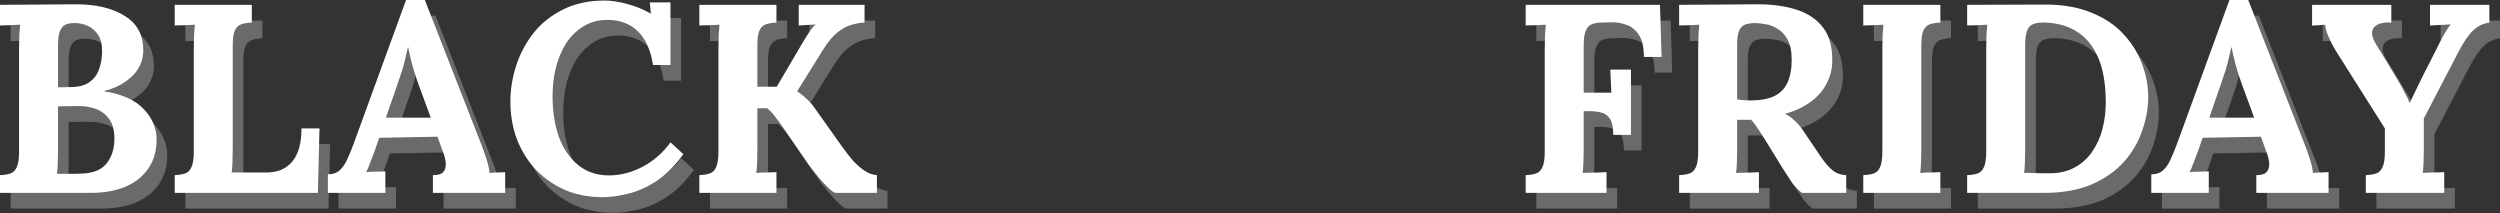
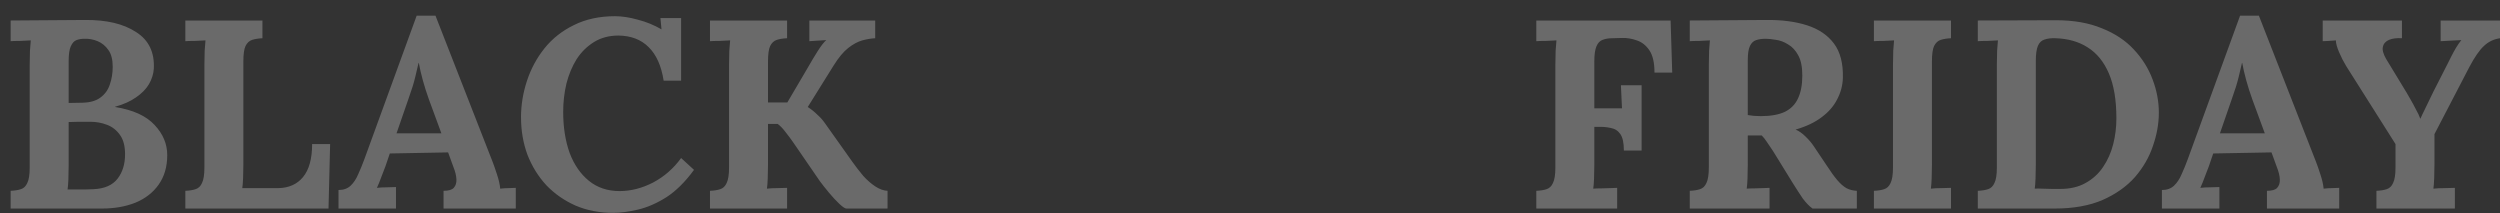
<svg xmlns="http://www.w3.org/2000/svg" width="4468" height="381" viewBox="0 0 4468 381" fill="none">
  <rect x="0" y="0" width="4468" height="381" fill="#333333" stroke="none" />
  <path d="M19.002 372.698V341.013C26.363 340.693 32.444 339.733 37.245 338.133C42.366 336.532 46.206 332.852 48.767 327.091C51.647 321.33 53.087 312.049 53.087 299.247V115.378C53.087 106.737 53.247 98.415 53.567 90.414C54.208 82.413 54.688 76.332 55.008 72.171C49.887 72.491 43.486 72.811 35.805 73.131C28.123 73.131 22.523 73.291 19.002 73.612V36.646C41.085 36.326 63.169 36.166 85.252 36.166C107.656 36.166 129.899 36.006 151.983 35.686C190.389 35.365 220.793 42.567 243.197 57.289C265.92 71.691 276.482 93.615 274.882 123.059C274.242 132.341 271.361 141.462 266.24 150.423C261.12 159.065 253.438 166.906 243.197 173.947C233.275 180.988 220.793 186.589 205.751 190.75V191.23C237.756 196.351 261.28 207.072 276.322 223.395C291.364 239.397 298.886 257.32 298.886 277.163C298.886 297.966 293.765 315.569 283.523 329.971C273.602 344.054 259.839 354.775 242.237 362.136C224.634 369.177 204.631 372.698 182.227 372.698H19.002ZM120.778 338.613C126.539 338.613 131.98 338.613 137.1 338.613C142.221 338.613 147.342 338.613 152.463 338.613C157.584 338.293 162.544 338.133 167.345 338.133C186.868 337.172 201.11 330.932 210.072 319.41C219.033 307.888 223.514 293.326 223.514 275.723C223.514 261.001 220.473 249.479 214.392 241.158C208.311 232.516 200.47 226.435 190.869 222.915C181.587 219.394 171.826 217.634 161.584 217.634C153.583 217.634 146.702 217.634 140.941 217.634C135.18 217.634 129.099 217.794 122.698 218.114V296.366C122.698 305.007 122.538 313.169 122.218 320.85C121.898 328.531 121.418 334.452 120.778 338.613ZM122.698 184.029L147.662 183.549C161.104 183.229 171.666 180.188 179.347 174.427C187.348 168.666 192.949 160.985 196.15 151.384C199.67 141.462 201.43 130.74 201.43 119.219C201.43 106.417 198.87 96.495 193.749 89.454C188.628 82.093 182.227 76.812 174.546 73.612C166.865 70.411 158.864 68.971 150.542 69.291C145.422 69.291 140.781 70.091 136.62 71.691C132.46 73.291 129.099 76.972 126.539 82.733C123.978 88.174 122.698 97.135 122.698 109.617V184.029ZM331.238 372.698V341.013C338.599 340.693 344.68 339.733 349.481 338.133C354.602 336.532 358.442 332.852 361.003 327.091C363.883 321.33 365.323 312.049 365.323 299.247V115.378C365.323 106.737 365.483 98.415 365.803 90.414C366.444 82.413 366.924 76.332 367.244 72.171C362.123 72.491 355.722 72.811 348.041 73.131C340.359 73.131 334.759 73.291 331.238 73.612V36.646H469.02V68.331C461.978 68.651 455.897 69.611 450.777 71.211C445.656 72.811 441.655 76.492 438.775 82.253C436.214 87.694 434.934 96.975 434.934 110.097V293.966C434.934 302.607 434.774 310.768 434.454 318.45C434.134 326.131 433.654 332.052 433.014 336.212H497.344C516.227 335.892 530.949 329.331 541.511 316.529C552.392 303.407 557.833 283.724 557.833 257.48H589.998L587.118 372.698H331.238ZM604.982 372.698V339.573C613.943 339.573 621.144 337.012 626.585 331.892C632.026 326.771 636.507 320.05 640.027 311.729C643.868 303.407 647.549 294.446 651.069 284.844L744.684 28.004H778.289L880.545 289.645C882.465 294.446 885.026 301.807 888.226 311.729C891.427 321.33 893.347 329.811 893.987 337.172C899.428 336.532 904.549 336.212 909.349 336.212C914.47 335.892 918.631 335.732 921.831 335.732V372.698H792.691V341.013C801.653 341.013 807.733 339.253 810.934 335.732C814.455 331.892 816.055 326.771 815.735 320.37C815.415 313.969 813.654 306.768 810.454 298.767L800.852 272.362L696.676 274.283L688.995 296.846C687.395 301.007 684.994 307.248 681.794 315.569C678.913 323.57 676.193 330.291 673.633 335.732C678.753 335.092 684.834 334.772 691.875 334.772C699.237 334.452 704.517 334.292 707.718 334.292V372.698H604.982ZM708.678 238.277H788.851L766.767 178.268C762.606 166.746 758.926 155.224 755.725 143.702C752.525 131.861 750.125 121.459 748.524 112.497H748.044C746.764 117.938 744.844 126.1 742.283 136.981C739.723 147.863 735.722 160.825 730.281 175.867L708.678 238.277ZM1186.08 144.182C1181.92 117.618 1172.96 97.615 1159.2 84.173C1145.76 70.731 1127.83 63.85 1105.43 63.53C1088.79 63.53 1074.22 67.371 1061.74 75.052C1049.26 82.733 1038.86 92.975 1030.54 105.776C1022.54 118.578 1016.46 133.141 1012.3 149.463C1008.45 165.786 1006.53 182.588 1006.53 199.871C1006.53 227.395 1010.38 251.879 1018.06 273.323C1026.06 294.446 1037.58 311.088 1052.62 323.25C1067.66 335.412 1085.91 341.493 1107.35 341.493C1127.51 341.493 1147.52 336.372 1167.36 326.131C1187.2 315.569 1203.85 301.007 1217.29 282.444L1240.33 303.567C1224.65 325.011 1208.17 341.333 1190.88 352.535C1173.6 363.417 1156.64 370.778 1140 374.618C1123.67 378.459 1108.95 380.379 1095.83 380.379C1071.18 380.379 1048.78 376.059 1028.62 367.417C1008.45 358.456 991.012 346.294 976.29 330.932C961.887 315.249 950.686 297.166 942.684 276.683C935.003 255.88 931.163 233.476 931.163 209.473C931.163 187.709 934.683 166.106 941.724 144.663C948.765 123.219 959.167 103.856 972.929 86.573C987.011 68.971 1004.61 55.049 1025.74 44.807C1046.86 34.245 1071.34 28.965 1099.19 28.965C1111.67 28.965 1125.27 31.045 1140 35.206C1155.04 39.046 1169.12 44.807 1182.24 52.488L1180.32 32.325H1217.29V144.182H1186.08ZM1268.88 372.698V341.013C1276.25 340.693 1282.33 339.733 1287.13 338.133C1292.25 336.532 1296.09 332.852 1298.65 327.091C1301.53 321.33 1302.97 312.049 1302.97 299.247V115.378C1302.97 106.737 1303.13 98.415 1303.45 90.414C1304.09 82.413 1304.57 76.332 1304.89 72.171C1299.77 72.491 1293.37 72.811 1285.69 73.131C1278.01 73.131 1272.4 73.291 1268.88 73.612V36.646H1406.67V68.331C1399.62 68.651 1393.54 69.611 1388.42 71.211C1383.3 72.811 1379.3 76.492 1376.42 82.253C1373.86 87.694 1372.58 96.975 1372.58 110.097V183.068H1407.15L1444.11 120.179C1449.55 110.577 1455.31 100.976 1461.39 91.374C1467.47 81.773 1472.6 75.212 1476.76 71.691C1471.64 72.011 1466.19 72.331 1460.43 72.651C1454.67 72.971 1450.03 73.291 1446.51 73.612V36.646H1564.13V68.331C1557.09 68.651 1549.41 69.931 1541.09 72.171C1533.09 74.412 1524.76 78.892 1516.12 85.613C1507.48 92.334 1498.68 102.896 1489.72 117.298L1443.63 191.23C1450.03 195.39 1455.63 199.871 1460.43 204.672C1465.55 209.153 1470.04 214.113 1473.88 219.554L1523.32 289.165C1529.72 298.126 1536.29 306.608 1543.01 314.609C1550.05 322.29 1557.25 328.531 1564.61 333.332C1571.97 338.133 1579.17 340.693 1586.21 341.013V372.698H1512.28C1509.72 372.378 1505.56 369.498 1499.8 364.057C1494.04 358.616 1487.96 352.055 1481.56 344.374C1475.16 336.692 1469.72 329.811 1465.23 323.73L1417.71 254.6C1413.55 248.519 1408.91 242.278 1403.78 235.877C1398.98 229.476 1394.34 224.675 1389.86 221.474H1372.58V293.966C1372.58 302.607 1372.42 310.928 1372.1 318.93C1371.78 326.931 1371.3 333.012 1370.66 337.172C1375.78 336.532 1382.18 336.212 1389.86 336.212C1397.86 335.892 1403.46 335.732 1406.67 335.732V372.698H1268.88ZM2745.68 372.698V341.013C2753.04 340.693 2759.12 339.733 2763.92 338.133C2769.04 336.532 2772.88 332.852 2775.44 327.091C2778.32 321.33 2779.76 312.049 2779.76 299.247V115.378C2779.76 106.737 2779.92 98.415 2780.24 90.414C2780.88 82.413 2781.36 76.332 2781.68 72.171C2776.56 72.491 2770.16 72.811 2762.48 73.131C2754.8 73.131 2749.2 73.291 2745.68 73.612V36.646H2985.71L2988.59 129.78H2956.91C2956.91 112.177 2953.87 98.895 2947.79 89.934C2941.71 80.973 2934.19 75.052 2925.22 72.171C2916.26 68.971 2907.46 67.531 2898.82 67.85L2881.54 68.331C2874.82 68.331 2869.06 69.291 2864.25 71.211C2859.45 72.811 2855.77 76.652 2853.21 82.733C2850.65 88.494 2849.37 97.615 2849.37 110.097V193.63H2898.82L2896.9 152.344H2933.87V269.002H2902.18C2902.18 255.56 2900.1 245.798 2895.94 239.717C2891.78 233.636 2886.02 229.956 2878.66 228.676C2871.62 227.075 2863.77 226.435 2855.13 226.755H2849.37V293.966C2849.37 302.607 2849.21 310.928 2848.89 318.93C2848.57 326.931 2848.09 333.012 2847.45 337.172C2850.97 336.852 2855.61 336.692 2861.37 336.692C2867.14 336.372 2872.74 336.212 2878.18 336.212C2883.94 335.892 2887.94 335.732 2890.18 335.732V372.698H2745.68ZM3019.94 372.698V341.013C3027.3 340.693 3033.38 339.733 3038.18 338.133C3043.3 336.532 3047.14 332.852 3049.7 327.091C3052.58 321.33 3054.02 312.049 3054.02 299.247V115.378C3054.02 106.737 3054.18 98.415 3054.5 90.414C3055.14 82.413 3055.62 76.332 3055.94 72.171C3050.82 72.491 3044.42 72.811 3036.74 73.131C3029.06 73.131 3023.46 73.291 3019.94 73.612V36.646C3042.66 36.326 3065.38 36.166 3088.11 36.166C3110.83 36.166 3133.56 36.006 3156.28 35.686C3184.44 35.365 3208.93 38.566 3229.73 45.287C3250.53 52.008 3266.54 62.89 3277.74 77.932C3288.94 92.975 3294.22 113.298 3293.58 138.902C3293.26 152.344 3289.9 165.146 3283.5 177.308C3277.42 189.469 3268.14 200.191 3255.65 209.473C3243.49 218.754 3227.97 226.115 3209.09 231.556C3215.17 234.116 3221.09 238.277 3226.85 244.038C3232.93 249.799 3238.05 255.88 3242.21 262.281L3264.78 295.886C3271.82 306.768 3278.06 315.409 3283.5 321.81C3288.94 328.211 3294.38 333.012 3299.82 336.212C3305.26 339.093 3311.5 340.693 3318.54 341.013V372.698H3239.33C3233.57 368.537 3227.81 362.616 3222.05 354.935C3216.61 346.934 3210.69 337.813 3204.29 327.571L3168.76 269.962C3164.6 263.561 3160.92 258.12 3157.72 253.639C3154.84 249.159 3151.8 245.318 3148.6 242.118C3143.48 242.118 3139.16 242.118 3135.64 242.118C3132.12 242.118 3128.11 242.118 3123.63 242.118V293.486C3123.63 302.447 3123.47 310.928 3123.15 318.93C3122.83 326.931 3122.35 333.012 3121.71 337.172C3125.23 336.852 3129.71 336.692 3135.16 336.692C3140.6 336.372 3145.88 336.212 3151 336.212C3156.44 335.892 3160.28 335.732 3162.52 335.732V372.698H3019.94ZM3146.68 207.552C3164.6 207.552 3179 204.992 3189.88 199.871C3200.77 194.43 3208.61 186.429 3213.41 175.867C3218.53 164.986 3221.09 151.384 3221.09 135.061C3221.09 119.699 3218.69 107.697 3213.89 99.055C3209.09 90.094 3203.01 83.533 3195.65 79.372C3188.6 74.892 3181.4 72.171 3174.04 71.211C3166.68 69.931 3160.6 69.291 3155.8 69.291C3149.08 69.291 3143.32 70.091 3138.52 71.691C3133.72 73.291 3130.03 76.812 3127.47 82.253C3124.91 87.694 3123.63 96.015 3123.63 107.217V205.632C3127.15 205.952 3130.83 206.432 3134.68 207.072C3138.52 207.392 3142.52 207.552 3146.68 207.552ZM3486.83 68.331C3479.79 68.651 3473.71 69.611 3468.59 71.211C3463.47 72.811 3459.47 76.492 3456.59 82.253C3454.03 87.694 3452.75 96.975 3452.75 110.097V293.966C3452.75 302.607 3452.59 310.928 3452.27 318.93C3451.95 326.931 3451.47 333.012 3450.83 337.172C3455.95 336.532 3462.35 336.212 3470.03 336.212C3478.03 335.892 3483.63 335.732 3486.83 335.732V372.698H3349.05V341.013C3356.41 340.693 3362.49 339.733 3367.29 338.133C3372.42 336.532 3376.26 332.852 3378.82 327.091C3381.7 321.33 3383.14 312.049 3383.14 299.247V115.378C3383.14 106.737 3383.3 98.415 3383.62 90.414C3384.26 82.413 3384.74 76.332 3385.06 72.171C3379.94 72.491 3373.54 72.811 3365.85 73.131C3358.17 73.131 3352.57 73.291 3349.05 73.612V36.646H3486.83V68.331ZM3534.71 341.013C3542.07 340.693 3548.15 339.733 3552.95 338.133C3558.07 336.532 3561.91 332.852 3564.47 327.091C3567.35 321.33 3568.79 312.049 3568.79 299.247V115.378C3568.79 106.737 3568.95 98.415 3569.27 90.414C3569.91 82.413 3570.39 76.332 3570.71 72.171C3565.59 72.491 3559.19 72.811 3551.51 73.131C3543.83 73.131 3538.23 73.291 3534.71 73.612V36.646L3674.41 36.166C3706.09 36.166 3733.46 40.966 3756.5 50.568C3779.86 59.849 3798.91 72.491 3813.63 88.494C3828.67 104.496 3839.87 122.419 3847.23 142.262C3854.6 161.785 3858.28 181.468 3858.28 201.311C3858.28 220.834 3854.76 240.677 3847.71 260.841C3840.99 281.004 3830.27 299.567 3815.55 316.529C3800.83 333.172 3781.62 346.774 3757.94 357.336C3734.26 367.577 3705.61 372.698 3672.01 372.698H3534.71V341.013ZM3638.4 293.966C3638.4 302.607 3638.24 310.928 3637.92 318.93C3637.6 326.931 3637.12 333.012 3636.48 337.172C3639.68 336.852 3644 336.852 3649.44 337.172C3655.2 337.172 3661.13 337.333 3667.21 337.653C3673.29 337.653 3678.25 337.653 3682.09 337.653C3699.69 337.653 3714.73 334.132 3727.22 327.091C3740.02 320.05 3750.42 310.608 3758.42 298.767C3766.74 286.605 3772.82 273.002 3776.66 257.96C3780.5 242.918 3782.42 227.395 3782.42 211.393C3782.42 178.748 3777.94 152.024 3768.98 131.22C3760.02 110.417 3747.38 94.895 3731.06 84.653C3715.05 74.412 3695.85 68.971 3673.45 68.331C3665.77 68.011 3659.2 68.811 3653.76 70.731C3648.64 72.331 3644.8 76.012 3642.24 81.773C3639.68 87.534 3638.4 96.655 3638.4 109.137V293.966ZM3863.77 372.698V339.573C3872.73 339.573 3879.93 337.012 3885.37 331.892C3890.81 326.771 3895.3 320.05 3898.82 311.729C3902.66 303.407 3906.34 294.446 3909.86 284.844L4003.47 28.004H4037.08L4139.33 289.645C4141.25 294.446 4143.81 301.807 4147.01 311.729C4150.21 321.33 4152.14 329.811 4152.78 337.172C4158.22 336.532 4163.34 336.212 4168.14 336.212C4173.26 335.892 4177.42 335.732 4180.62 335.732V372.698H4051.48V341.013C4060.44 341.013 4066.52 339.253 4069.72 335.732C4073.24 331.892 4074.84 326.771 4074.52 320.37C4074.2 313.969 4072.44 306.768 4069.24 298.767L4059.64 272.362L3955.46 274.283L3947.78 296.846C3946.18 301.007 3943.78 307.248 3940.58 315.569C3937.7 323.57 3934.98 330.291 3932.42 335.732C3937.54 335.092 3943.62 334.772 3950.66 334.772C3958.02 334.452 3963.31 334.292 3966.51 334.292V372.698H3863.77ZM3967.47 238.277H4047.64L4025.56 178.268C4021.39 166.746 4017.71 155.224 4014.51 143.702C4011.31 131.861 4008.91 121.459 4007.31 112.497H4006.83C4005.55 117.938 4003.63 126.1 4001.07 136.981C3998.51 147.863 3994.51 160.825 3989.07 175.867L3967.47 238.277ZM4247.16 372.698V341.013C4254.52 340.693 4260.6 339.733 4265.41 338.133C4270.53 336.532 4274.37 332.852 4276.93 327.091C4279.81 321.33 4281.25 312.049 4281.25 299.247V257.48L4192.91 117.778C4188.43 110.417 4184.27 102.256 4180.43 93.294C4176.59 84.333 4174.67 77.292 4174.67 72.171C4169.55 72.491 4165.23 72.811 4161.71 73.131C4158.19 73.131 4154.67 73.291 4151.15 73.612V36.646H4292.77V68.331C4283.49 67.691 4275.81 68.651 4269.73 71.211C4263.65 73.772 4259.96 77.932 4258.68 83.693C4257.4 89.134 4259.32 96.335 4264.45 105.296L4300.93 165.306C4302.53 167.866 4304.93 172.027 4308.13 177.788C4311.33 183.229 4314.53 189.149 4317.73 195.55C4321.25 201.631 4323.81 207.072 4325.41 211.873H4325.89C4327.49 208.032 4330.22 202.271 4334.06 194.59C4337.9 186.909 4342.7 176.988 4348.46 164.826L4373.42 115.858C4375.02 112.337 4377.26 107.857 4380.14 102.416C4383.02 96.655 4386.06 91.054 4389.26 85.613C4392.79 79.852 4395.99 75.212 4398.87 71.691C4393.75 72.011 4387.18 72.331 4379.18 72.651C4371.18 72.971 4365.42 73.291 4361.9 73.612V36.646H4468V68.331C4456.8 69.931 4447.19 74.572 4439.19 82.253C4431.19 89.614 4422.55 102.096 4413.27 119.699C4403.03 139.542 4392.63 159.545 4382.06 179.708C4371.5 199.871 4361.1 219.874 4350.86 239.717C4350.86 244.198 4350.86 248.679 4350.86 253.159C4350.86 257.64 4350.86 262.281 4350.86 267.082C4350.86 271.562 4350.86 276.043 4350.86 280.524C4350.86 285.004 4350.86 289.485 4350.86 293.966C4350.86 302.607 4350.7 310.928 4350.38 318.93C4350.06 326.931 4349.58 333.012 4348.94 337.172C4354.38 336.532 4361.26 336.212 4369.58 336.212C4378.22 335.892 4384.14 335.732 4387.34 335.732V372.698H4247.16Z" fill="#6A6A6A" />
-   <path d="M-0.001 344.694V313.009C7.36 312.689 13.441 311.729 18.242 310.128C23.363 308.528 27.203 304.847 29.764 299.087C32.644 293.326 34.084 284.044 34.084 271.242V87.374C34.084 78.732 34.244 70.411 34.564 62.41C35.205 54.408 35.685 48.328 36.005 44.167C30.884 44.487 24.483 44.807 16.802 45.127C9.12 45.127 3.52 45.287 -0.001 45.607V8.641C22.082 8.321 44.166 8.161 66.249 8.161C88.653 8.161 110.896 8.001 132.98 7.681C171.386 7.361 201.79 14.562 224.194 29.285C246.917 43.687 257.479 65.61 255.879 95.055C255.239 104.336 252.358 113.458 247.237 122.419C242.117 131.06 234.436 138.902 224.194 145.943C214.272 152.984 201.79 158.585 186.748 162.745V163.225C218.753 168.346 242.277 179.068 257.319 195.39C272.361 211.393 279.883 229.316 279.883 249.159C279.883 269.962 274.762 287.565 264.52 301.967C254.599 316.049 240.837 326.771 223.234 334.132C205.631 341.173 185.628 344.694 163.224 344.694H-0.001ZM101.775 310.608C107.536 310.608 112.977 310.608 118.097 310.608C123.218 310.608 128.339 310.608 133.46 310.608C138.581 310.288 143.541 310.128 148.342 310.128C167.865 309.168 182.107 302.927 191.069 291.405C200.03 279.884 204.511 265.321 204.511 247.719C204.511 232.996 201.47 221.474 195.389 213.153C189.308 204.512 181.467 198.431 171.866 194.91C162.584 191.39 152.823 189.63 142.581 189.63C134.58 189.63 127.699 189.63 121.938 189.63C116.177 189.63 110.096 189.79 103.695 190.11V268.362C103.695 277.003 103.535 285.164 103.215 292.846C102.895 300.527 102.415 306.448 101.775 310.608ZM103.695 156.024L128.659 155.544C142.101 155.224 152.663 152.184 160.344 146.423C168.345 140.662 173.946 132.981 177.147 123.379C180.667 113.458 182.427 102.736 182.427 91.214C182.427 78.412 179.867 68.491 174.746 61.45C169.625 54.088 163.224 48.808 155.543 45.607C147.862 42.407 139.861 40.966 131.539 41.286C126.419 41.286 121.778 42.087 117.617 43.687C113.457 45.287 110.096 48.968 107.536 54.728C104.975 60.169 103.695 69.131 103.695 81.613V156.024ZM312.235 344.694V313.009C319.596 312.689 325.677 311.729 330.478 310.128C335.599 308.528 339.439 304.847 342 299.087C344.88 293.326 346.32 284.044 346.32 271.242V87.374C346.32 78.732 346.48 70.411 346.8 62.41C347.441 54.408 347.921 48.328 348.241 44.167C343.12 44.487 336.719 44.807 329.038 45.127C321.357 45.127 315.756 45.287 312.235 45.607V8.641H450.017V40.326C442.975 40.646 436.895 41.606 431.774 43.207C426.653 44.807 422.652 48.487 419.772 54.248C417.211 59.689 415.931 68.971 415.931 82.093V265.961C415.931 274.603 415.771 282.764 415.451 290.445C415.131 298.126 414.651 304.047 414.011 308.208H478.341C497.224 307.888 511.946 301.327 522.508 288.525C533.39 275.403 538.83 255.72 538.83 229.476H570.995L568.115 344.694H312.235ZM585.979 344.694V311.568C594.94 311.568 602.141 309.008 607.582 303.887C613.023 298.767 617.504 292.045 621.024 283.724C624.865 275.403 628.546 266.441 632.066 256.84L725.681 -1.14459e-05H759.286L861.542 261.641C863.462 266.441 866.023 273.803 869.223 283.724C872.424 293.326 874.344 301.807 874.984 309.168C880.425 308.528 885.546 308.208 890.346 308.208C895.467 307.888 899.628 307.728 902.828 307.728V344.694H773.688V313.009C782.65 313.009 788.731 311.248 791.931 307.728C795.452 303.887 797.052 298.767 796.732 292.366C796.412 285.965 794.651 278.763 791.451 270.762L781.849 244.358L677.673 246.278L669.992 268.842C668.392 273.002 665.991 279.243 662.791 287.565C659.91 295.566 657.19 302.287 654.63 307.728C659.75 307.088 665.831 306.768 672.872 306.768C680.234 306.448 685.514 306.288 688.715 306.288V344.694H585.979ZM689.675 210.273H769.848L747.764 150.263C743.603 138.742 739.923 127.22 736.722 115.698C733.522 103.856 731.122 93.454 729.521 84.493H729.041C727.761 89.934 725.841 98.095 723.28 108.977C720.72 119.859 716.719 132.821 711.278 147.863L689.675 210.273ZM1167.08 116.178C1162.92 89.614 1153.96 69.611 1140.2 56.169C1126.75 42.727 1108.83 35.846 1086.43 35.526C1069.78 35.526 1055.22 39.366 1042.74 47.047C1030.26 54.728 1019.86 64.97 1011.54 77.772C1003.53 90.574 997.453 105.136 993.292 121.459C989.452 137.781 987.531 154.584 987.531 171.867C987.531 199.391 991.372 223.875 999.053 245.318C1007.05 266.441 1018.58 283.084 1033.62 295.246C1048.66 307.408 1066.9 313.489 1088.35 313.489C1108.51 313.489 1128.51 308.368 1148.36 298.126C1168.2 287.565 1184.84 273.002 1198.28 254.44L1221.33 275.563C1205.65 297.006 1189.16 313.329 1171.88 324.531C1154.6 335.412 1137.63 342.773 1120.99 346.614C1104.67 350.455 1089.95 352.375 1076.83 352.375C1052.18 352.375 1029.78 348.054 1009.61 339.413C989.452 330.451 972.009 318.29 957.287 302.927C942.885 287.245 931.683 269.162 923.682 248.679C916 227.875 912.16 205.472 912.16 181.468C912.16 159.705 915.68 138.101 922.721 116.658C929.762 95.215 940.164 75.852 953.926 58.569C968.008 40.966 985.611 27.044 1006.73 16.803C1027.86 6.241 1052.34 0.96 1080.19 0.96C1092.67 0.96 1106.27 3.04 1120.99 7.201C1136.03 11.042 1150.12 16.803 1163.24 24.484L1161.32 4.321H1198.28V116.178H1167.08ZM1249.88 344.694V313.009C1257.24 312.689 1263.32 311.729 1268.12 310.128C1273.24 308.528 1277.09 304.847 1279.65 299.087C1282.53 293.326 1283.97 284.044 1283.97 271.242V87.374C1283.97 78.732 1284.13 70.411 1284.45 62.41C1285.09 54.408 1285.57 48.328 1285.89 44.167C1280.77 44.487 1274.36 44.807 1266.68 45.127C1259 45.127 1253.4 45.287 1249.88 45.607V8.641H1387.66V40.326C1380.62 40.646 1374.54 41.606 1369.42 43.207C1364.3 44.807 1360.3 48.487 1357.42 54.248C1354.86 59.689 1353.58 68.971 1353.58 82.093V155.064H1388.14L1425.11 92.174C1430.55 82.573 1436.31 72.971 1442.39 63.37C1448.47 53.768 1453.59 47.207 1457.75 43.687C1452.63 44.007 1447.19 44.327 1441.43 44.647C1435.67 44.967 1431.03 45.287 1427.51 45.607V8.641H1545.13V40.326C1538.09 40.646 1530.4 41.926 1522.08 44.167C1514.08 46.407 1505.76 50.888 1497.12 57.609C1488.48 64.33 1479.68 74.892 1470.72 89.294L1424.63 163.225C1431.03 167.386 1436.63 171.867 1441.43 176.667C1446.55 181.148 1451.03 186.109 1454.87 191.55L1504.32 261.161C1510.72 270.122 1517.28 278.603 1524 286.605C1531.04 294.286 1538.25 300.527 1545.61 305.328C1552.97 310.128 1560.17 312.689 1567.21 313.009V344.694H1493.28C1490.72 344.374 1486.56 341.493 1480.8 336.052C1475.04 330.611 1468.96 324.05 1462.55 316.369C1456.15 308.688 1450.71 301.807 1446.23 295.726L1398.7 226.595C1394.54 220.514 1389.9 214.273 1384.78 207.872C1379.98 201.471 1375.34 196.671 1370.86 193.47H1353.58V265.961C1353.58 274.603 1353.42 282.924 1353.1 290.925C1352.78 298.927 1352.3 305.007 1351.66 309.168C1356.78 308.528 1363.18 308.208 1370.86 308.208C1378.86 307.888 1384.46 307.728 1387.66 307.728V344.694H1249.88ZM2726.67 344.694V313.009C2734.03 312.689 2740.12 311.729 2744.92 310.128C2750.04 308.528 2753.88 304.847 2756.44 299.087C2759.32 293.326 2760.76 284.044 2760.76 271.242V87.374C2760.76 78.732 2760.92 70.411 2761.24 62.41C2761.88 54.408 2762.36 48.328 2762.68 44.167C2757.56 44.487 2751.16 44.807 2743.48 45.127C2735.79 45.127 2730.19 45.287 2726.67 45.607V8.641H2966.71L2969.59 101.776H2937.91C2937.91 84.173 2934.87 70.891 2928.78 61.93C2922.7 52.968 2915.18 47.047 2906.22 44.167C2897.26 40.966 2888.46 39.526 2879.82 39.846L2862.53 40.326C2855.81 40.326 2850.05 41.286 2845.25 43.207C2840.45 44.807 2836.77 48.648 2834.21 54.728C2831.65 60.489 2830.37 69.611 2830.37 82.093V165.626H2879.82L2877.9 124.339H2914.86V240.998H2883.18C2883.18 227.555 2881.1 217.794 2876.94 211.713C2872.78 205.632 2867.02 201.951 2859.65 200.671C2852.61 199.071 2844.77 198.431 2836.13 198.751H2830.37V265.961C2830.37 274.603 2830.21 282.924 2829.89 290.925C2829.57 298.927 2829.09 305.007 2828.45 309.168C2831.97 308.848 2836.61 308.688 2842.37 308.688C2848.13 308.368 2853.73 308.208 2859.17 308.208C2864.93 307.888 2868.94 307.728 2871.18 307.728V344.694H2726.67ZM3000.93 344.694V313.009C3008.3 312.689 3014.38 311.729 3019.18 310.128C3024.3 308.528 3028.14 304.847 3030.7 299.087C3033.58 293.326 3035.02 284.044 3035.02 271.242V87.374C3035.02 78.732 3035.18 70.411 3035.5 62.41C3036.14 54.408 3036.62 48.328 3036.94 44.167C3031.82 44.487 3025.42 44.807 3017.74 45.127C3010.06 45.127 3004.46 45.287 3000.93 45.607V8.641C3023.66 8.321 3046.38 8.161 3069.11 8.161C3091.83 8.161 3114.55 8.001 3137.28 7.681C3165.44 7.361 3189.92 10.562 3210.73 17.283C3231.53 24.004 3247.53 34.885 3258.73 49.928C3269.94 64.97 3275.22 85.293 3274.58 110.897C3274.26 124.339 3270.9 137.141 3264.5 149.303C3258.41 161.465 3249.13 172.187 3236.65 181.468C3224.49 190.75 3208.97 198.111 3190.08 203.552C3196.17 206.112 3202.09 210.273 3207.85 216.034C3213.93 221.795 3219.05 227.875 3223.21 234.276L3245.77 267.882C3252.81 278.763 3259.05 287.405 3264.5 293.806C3269.94 300.207 3275.38 305.007 3280.82 308.208C3286.26 311.088 3292.5 312.689 3299.54 313.009V344.694H3220.33C3214.57 340.533 3208.81 334.612 3203.05 326.931C3197.61 318.93 3191.68 309.808 3185.28 299.567L3149.76 241.958C3145.6 235.557 3141.92 230.116 3138.72 225.635C3135.84 221.154 3132.8 217.314 3129.59 214.113C3124.47 214.113 3120.15 214.113 3116.63 214.113C3113.11 214.113 3109.11 214.113 3104.63 214.113V265.481C3104.63 274.443 3104.47 282.924 3104.15 290.925C3103.83 298.927 3103.35 305.007 3102.71 309.168C3106.23 308.848 3110.71 308.688 3116.15 308.688C3121.59 308.368 3126.87 308.208 3132 308.208C3137.44 307.888 3141.28 307.728 3143.52 307.728V344.694H3000.93ZM3127.67 179.548C3145.6 179.548 3160 176.988 3170.88 171.867C3181.76 166.426 3189.6 158.425 3194.4 147.863C3199.53 136.981 3202.09 123.379 3202.09 107.057C3202.09 91.694 3199.69 79.692 3194.88 71.051C3190.08 62.09 3184 55.529 3176.64 51.368C3169.6 46.887 3162.4 44.167 3155.04 43.207C3147.68 41.926 3141.6 41.286 3136.8 41.286C3130.07 41.286 3124.31 42.087 3119.51 43.687C3114.71 45.287 3111.03 48.808 3108.47 54.248C3105.91 59.689 3104.63 68.011 3104.63 79.212V177.628C3108.15 177.948 3111.83 178.428 3115.67 179.068C3119.51 179.388 3123.51 179.548 3127.67 179.548ZM3467.83 40.326C3460.79 40.646 3454.71 41.606 3449.59 43.207C3444.47 44.807 3440.47 48.487 3437.59 54.248C3435.02 59.689 3433.74 68.971 3433.74 82.093V265.961C3433.74 274.603 3433.58 282.924 3433.26 290.925C3432.94 298.927 3432.46 305.007 3431.82 309.168C3436.95 308.528 3443.35 308.208 3451.03 308.208C3459.03 307.888 3464.63 307.728 3467.83 307.728V344.694H3330.05V313.009C3337.41 312.689 3343.49 311.729 3348.29 310.128C3353.41 308.528 3357.25 304.847 3359.81 299.087C3362.69 293.326 3364.13 284.044 3364.13 271.242V87.374C3364.13 78.732 3364.29 70.411 3364.61 62.41C3365.25 54.408 3365.73 48.328 3366.05 44.167C3360.93 44.487 3354.53 44.807 3346.85 45.127C3339.17 45.127 3333.57 45.287 3330.05 45.607V8.641H3467.83V40.326ZM3515.7 313.009C3523.06 312.689 3529.14 311.729 3533.95 310.128C3539.07 308.528 3542.91 304.847 3545.47 299.087C3548.35 293.326 3549.79 284.044 3549.79 271.242V87.374C3549.79 78.732 3549.95 70.411 3550.27 62.41C3550.91 54.408 3551.39 48.328 3551.71 44.167C3546.59 44.487 3540.19 44.807 3532.51 45.127C3524.82 45.127 3519.22 45.287 3515.7 45.607V8.641L3655.4 8.161C3687.09 8.161 3714.45 12.962 3737.5 22.564C3760.86 31.845 3779.9 44.487 3794.63 60.489C3809.67 76.492 3820.87 94.415 3828.23 114.258C3835.59 133.781 3839.27 153.464 3839.27 173.307C3839.27 192.83 3835.75 212.673 3828.71 232.836C3821.99 252.999 3811.27 271.562 3796.55 288.525C3781.82 305.168 3762.62 318.77 3738.94 329.331C3715.25 339.573 3686.61 344.694 3653 344.694H3515.7V313.009ZM3619.4 265.961C3619.4 274.603 3619.24 282.924 3618.92 290.925C3618.6 298.927 3618.12 305.007 3617.48 309.168C3620.68 308.848 3625 308.848 3630.44 309.168C3636.2 309.168 3642.12 309.328 3648.2 309.648C3654.28 309.648 3659.24 309.648 3663.09 309.648C3680.69 309.648 3695.73 306.128 3708.21 299.087C3721.01 292.045 3731.42 282.604 3739.42 270.762C3747.74 258.6 3753.82 244.998 3757.66 229.956C3761.5 214.913 3763.42 199.391 3763.42 183.389C3763.42 150.743 3758.94 124.019 3749.98 103.216C3741.02 82.413 3728.38 66.89 3712.05 56.649C3696.05 46.407 3676.85 40.966 3654.44 40.326C3646.76 40.006 3640.2 40.806 3634.76 42.727C3629.64 44.327 3625.8 48.008 3623.24 53.768C3620.68 59.529 3619.4 68.651 3619.4 81.133V265.961ZM3844.77 344.694V311.568C3853.73 311.568 3860.93 309.008 3866.37 303.887C3871.81 298.767 3876.29 292.045 3879.81 283.724C3883.65 275.403 3887.33 266.441 3890.85 256.84L3984.47 -1.14459e-05H4018.07L4120.33 261.641C4122.25 266.441 4124.81 273.803 4128.01 283.724C4131.21 293.326 4133.13 301.807 4133.77 309.168C4139.21 308.528 4144.33 308.208 4149.13 308.208C4154.26 307.888 4158.42 307.728 4161.62 307.728V344.694H4032.48V313.009C4041.44 313.009 4047.52 311.248 4050.72 307.728C4054.24 303.887 4055.84 298.767 4055.52 292.366C4055.2 285.965 4053.44 278.763 4050.24 270.762L4040.64 244.358L3936.46 246.278L3928.78 268.842C3927.18 273.002 3924.78 279.243 3921.58 287.565C3918.7 295.566 3915.98 302.287 3913.42 307.728C3918.54 307.088 3924.62 306.768 3931.66 306.768C3939.02 306.448 3944.3 306.288 3947.5 306.288V344.694H3844.77ZM3948.46 210.273H4028.64L4006.55 150.263C4002.39 138.742 3998.71 127.22 3995.51 115.698C3992.31 103.856 3989.91 93.454 3988.31 84.493H3987.83C3986.55 89.934 3984.63 98.095 3982.07 108.977C3979.51 119.859 3975.51 132.821 3970.07 147.863L3948.46 210.273ZM4228.16 344.694V313.009C4235.52 312.689 4241.6 311.729 4246.4 310.128C4251.52 308.528 4255.36 304.847 4257.92 299.087C4260.8 293.326 4262.24 284.044 4262.24 271.242V229.476L4173.91 89.774C4169.43 82.413 4165.27 74.252 4161.43 65.29C4157.59 56.329 4155.67 49.288 4155.67 44.167C4150.55 44.487 4146.23 44.807 4142.71 45.127C4139.19 45.127 4135.67 45.287 4132.14 45.607V8.641H4273.77V40.326C4264.49 39.686 4256.8 40.646 4250.72 43.207C4244.64 45.767 4240.96 49.928 4239.68 55.689C4238.4 61.13 4240.32 68.331 4245.44 77.292L4281.93 137.301C4283.53 139.862 4285.93 144.022 4289.13 149.783C4292.33 155.224 4295.53 161.145 4298.73 167.546C4302.25 173.627 4304.81 179.068 4306.41 183.869H4306.89C4308.49 180.028 4311.21 174.267 4315.05 166.586C4318.89 158.905 4323.69 148.983 4329.46 136.821L4354.42 87.854C4356.02 84.333 4358.26 79.852 4361.14 74.412C4364.02 68.651 4367.06 63.05 4370.26 57.609C4373.78 51.848 4376.98 47.207 4379.86 43.687C4374.74 44.007 4368.18 44.327 4360.18 44.647C4352.18 44.967 4346.42 45.287 4342.9 45.607V8.641H4448.99V40.326C4437.79 41.926 4428.19 46.567 4420.19 54.248C4412.19 61.61 4403.55 74.091 4394.27 91.694C4384.02 111.537 4373.62 131.54 4363.06 151.704C4352.5 171.867 4342.1 191.87 4331.86 211.713C4331.86 216.194 4331.86 220.674 4331.86 225.155C4331.86 229.636 4331.86 234.276 4331.86 239.077C4331.86 243.558 4331.86 248.039 4331.86 252.519C4331.86 257 4331.86 261.481 4331.86 265.961C4331.86 274.603 4331.7 282.924 4331.38 290.925C4331.06 298.927 4330.58 305.007 4329.94 309.168C4335.38 308.528 4342.26 308.208 4350.58 308.208C4359.22 307.888 4365.14 307.728 4368.34 307.728V344.694H4228.16Z" fill="white" />
</svg>